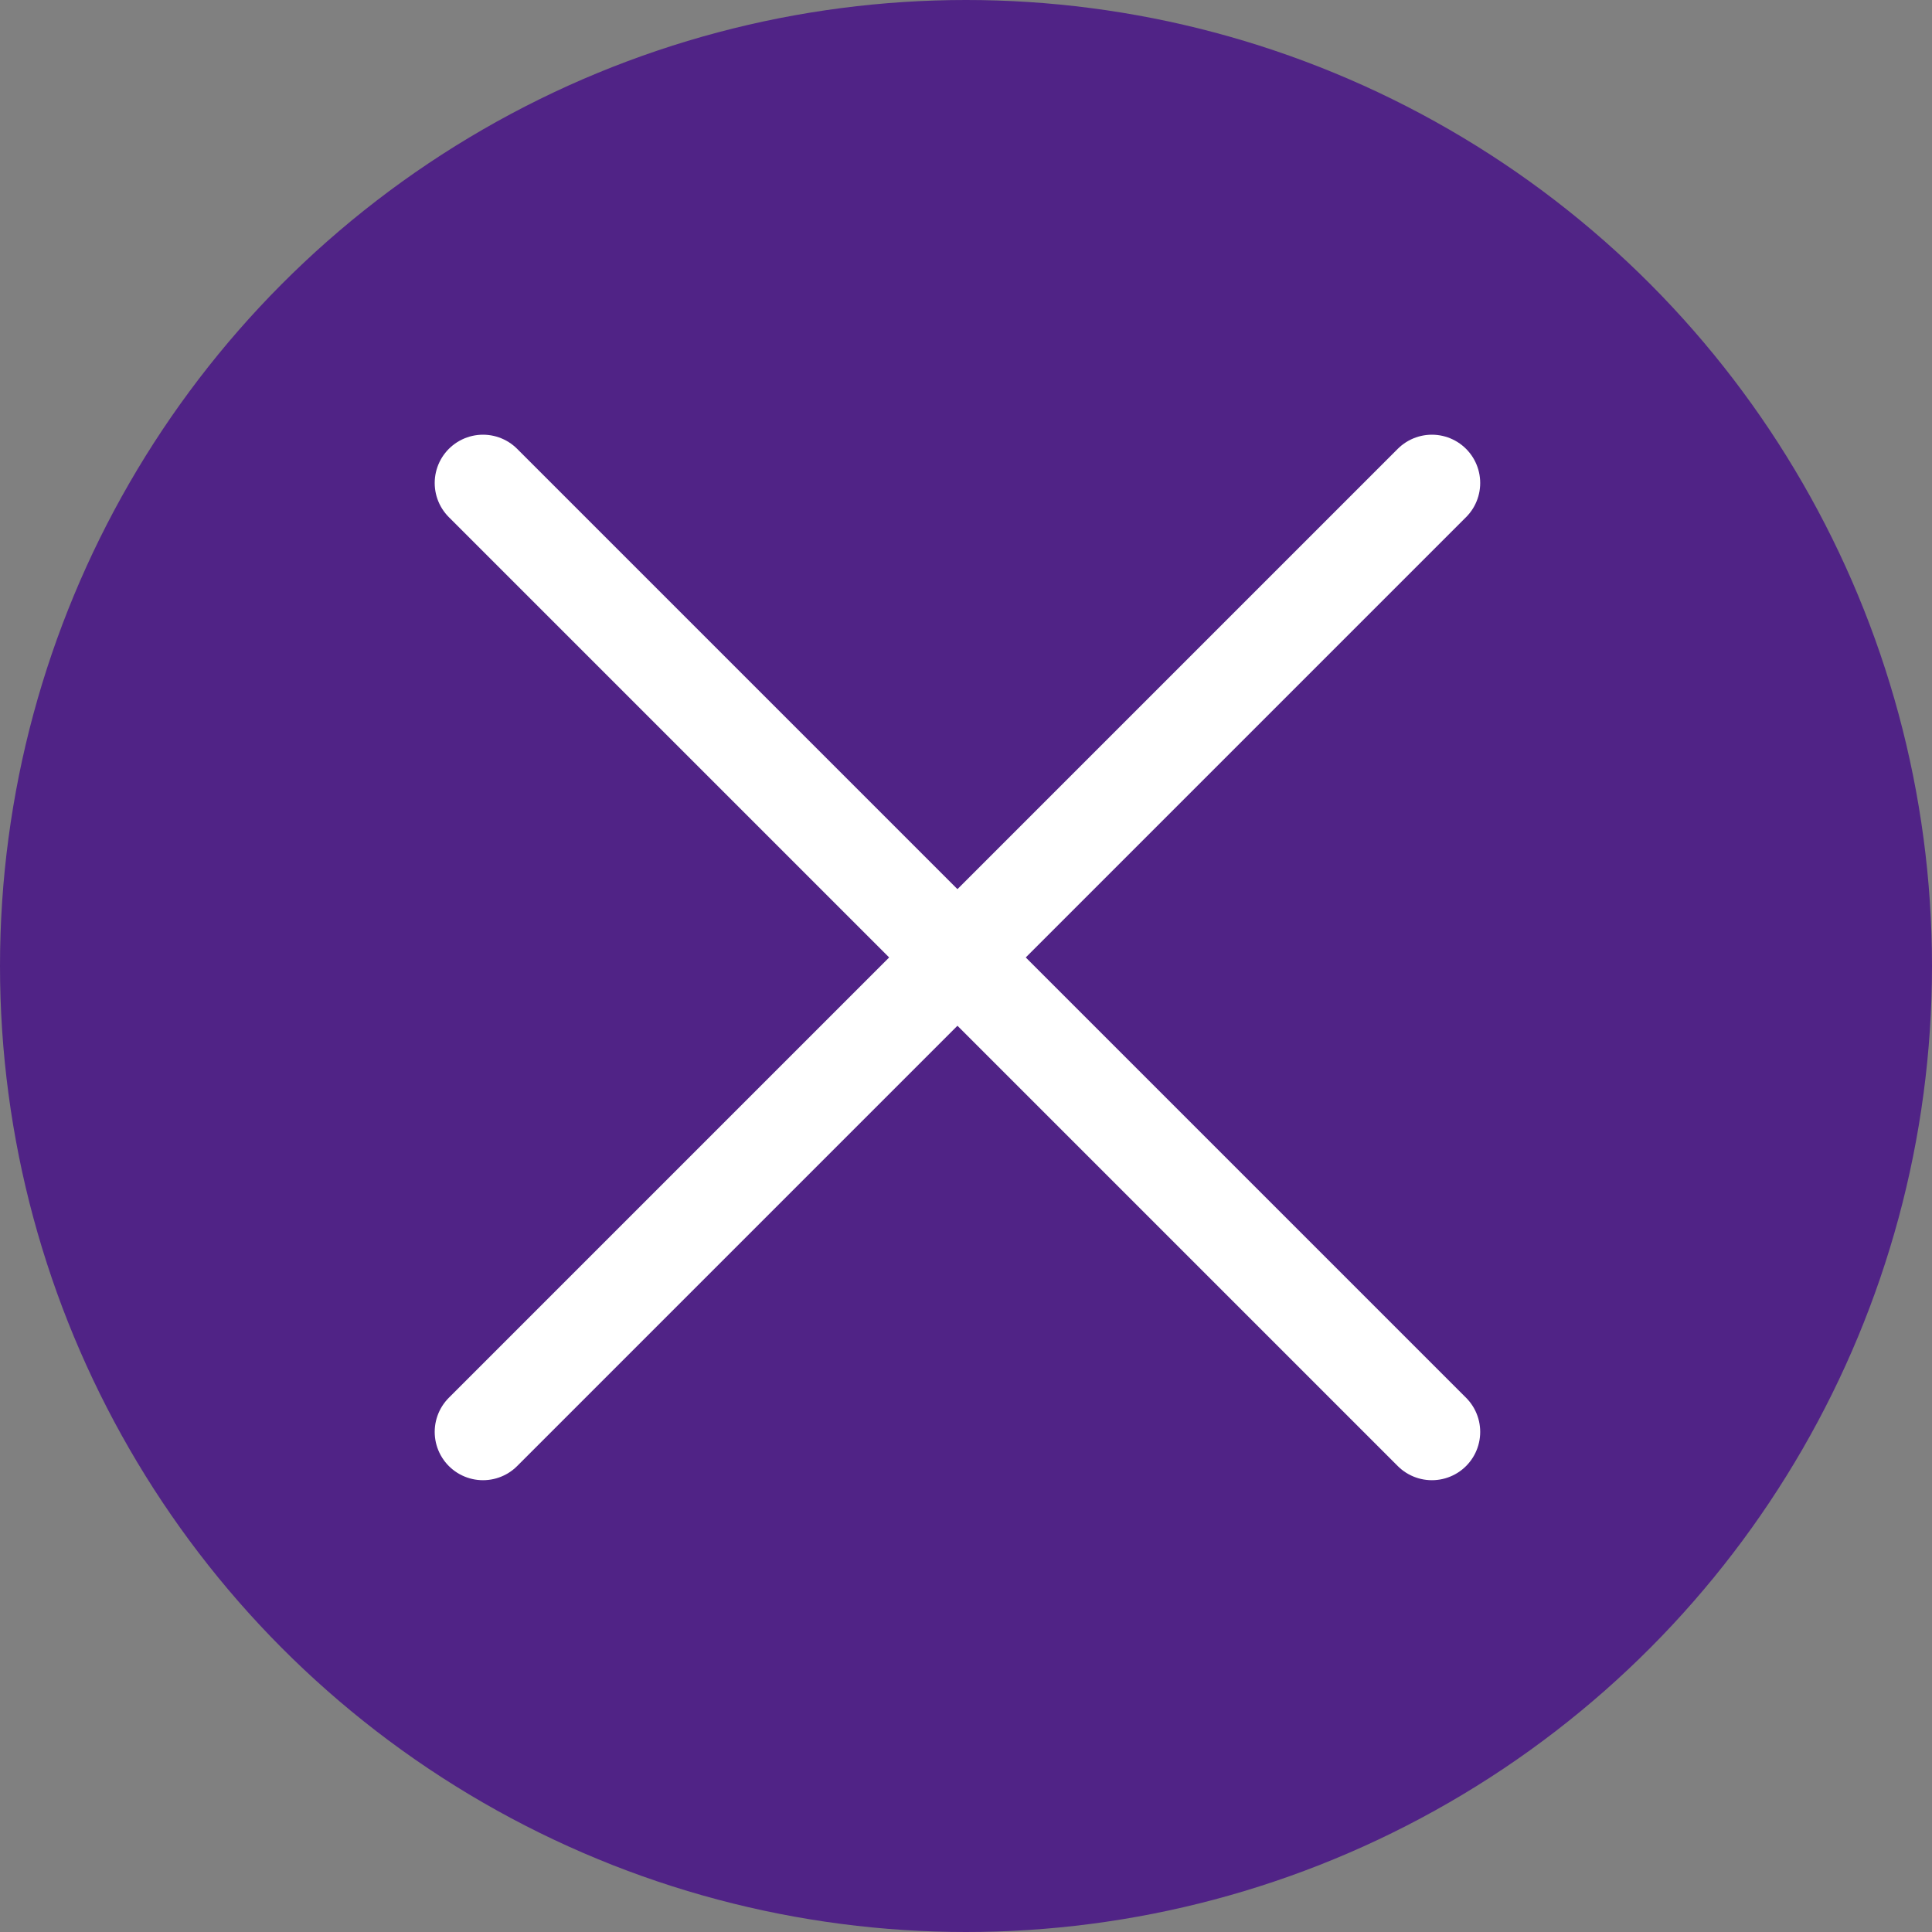
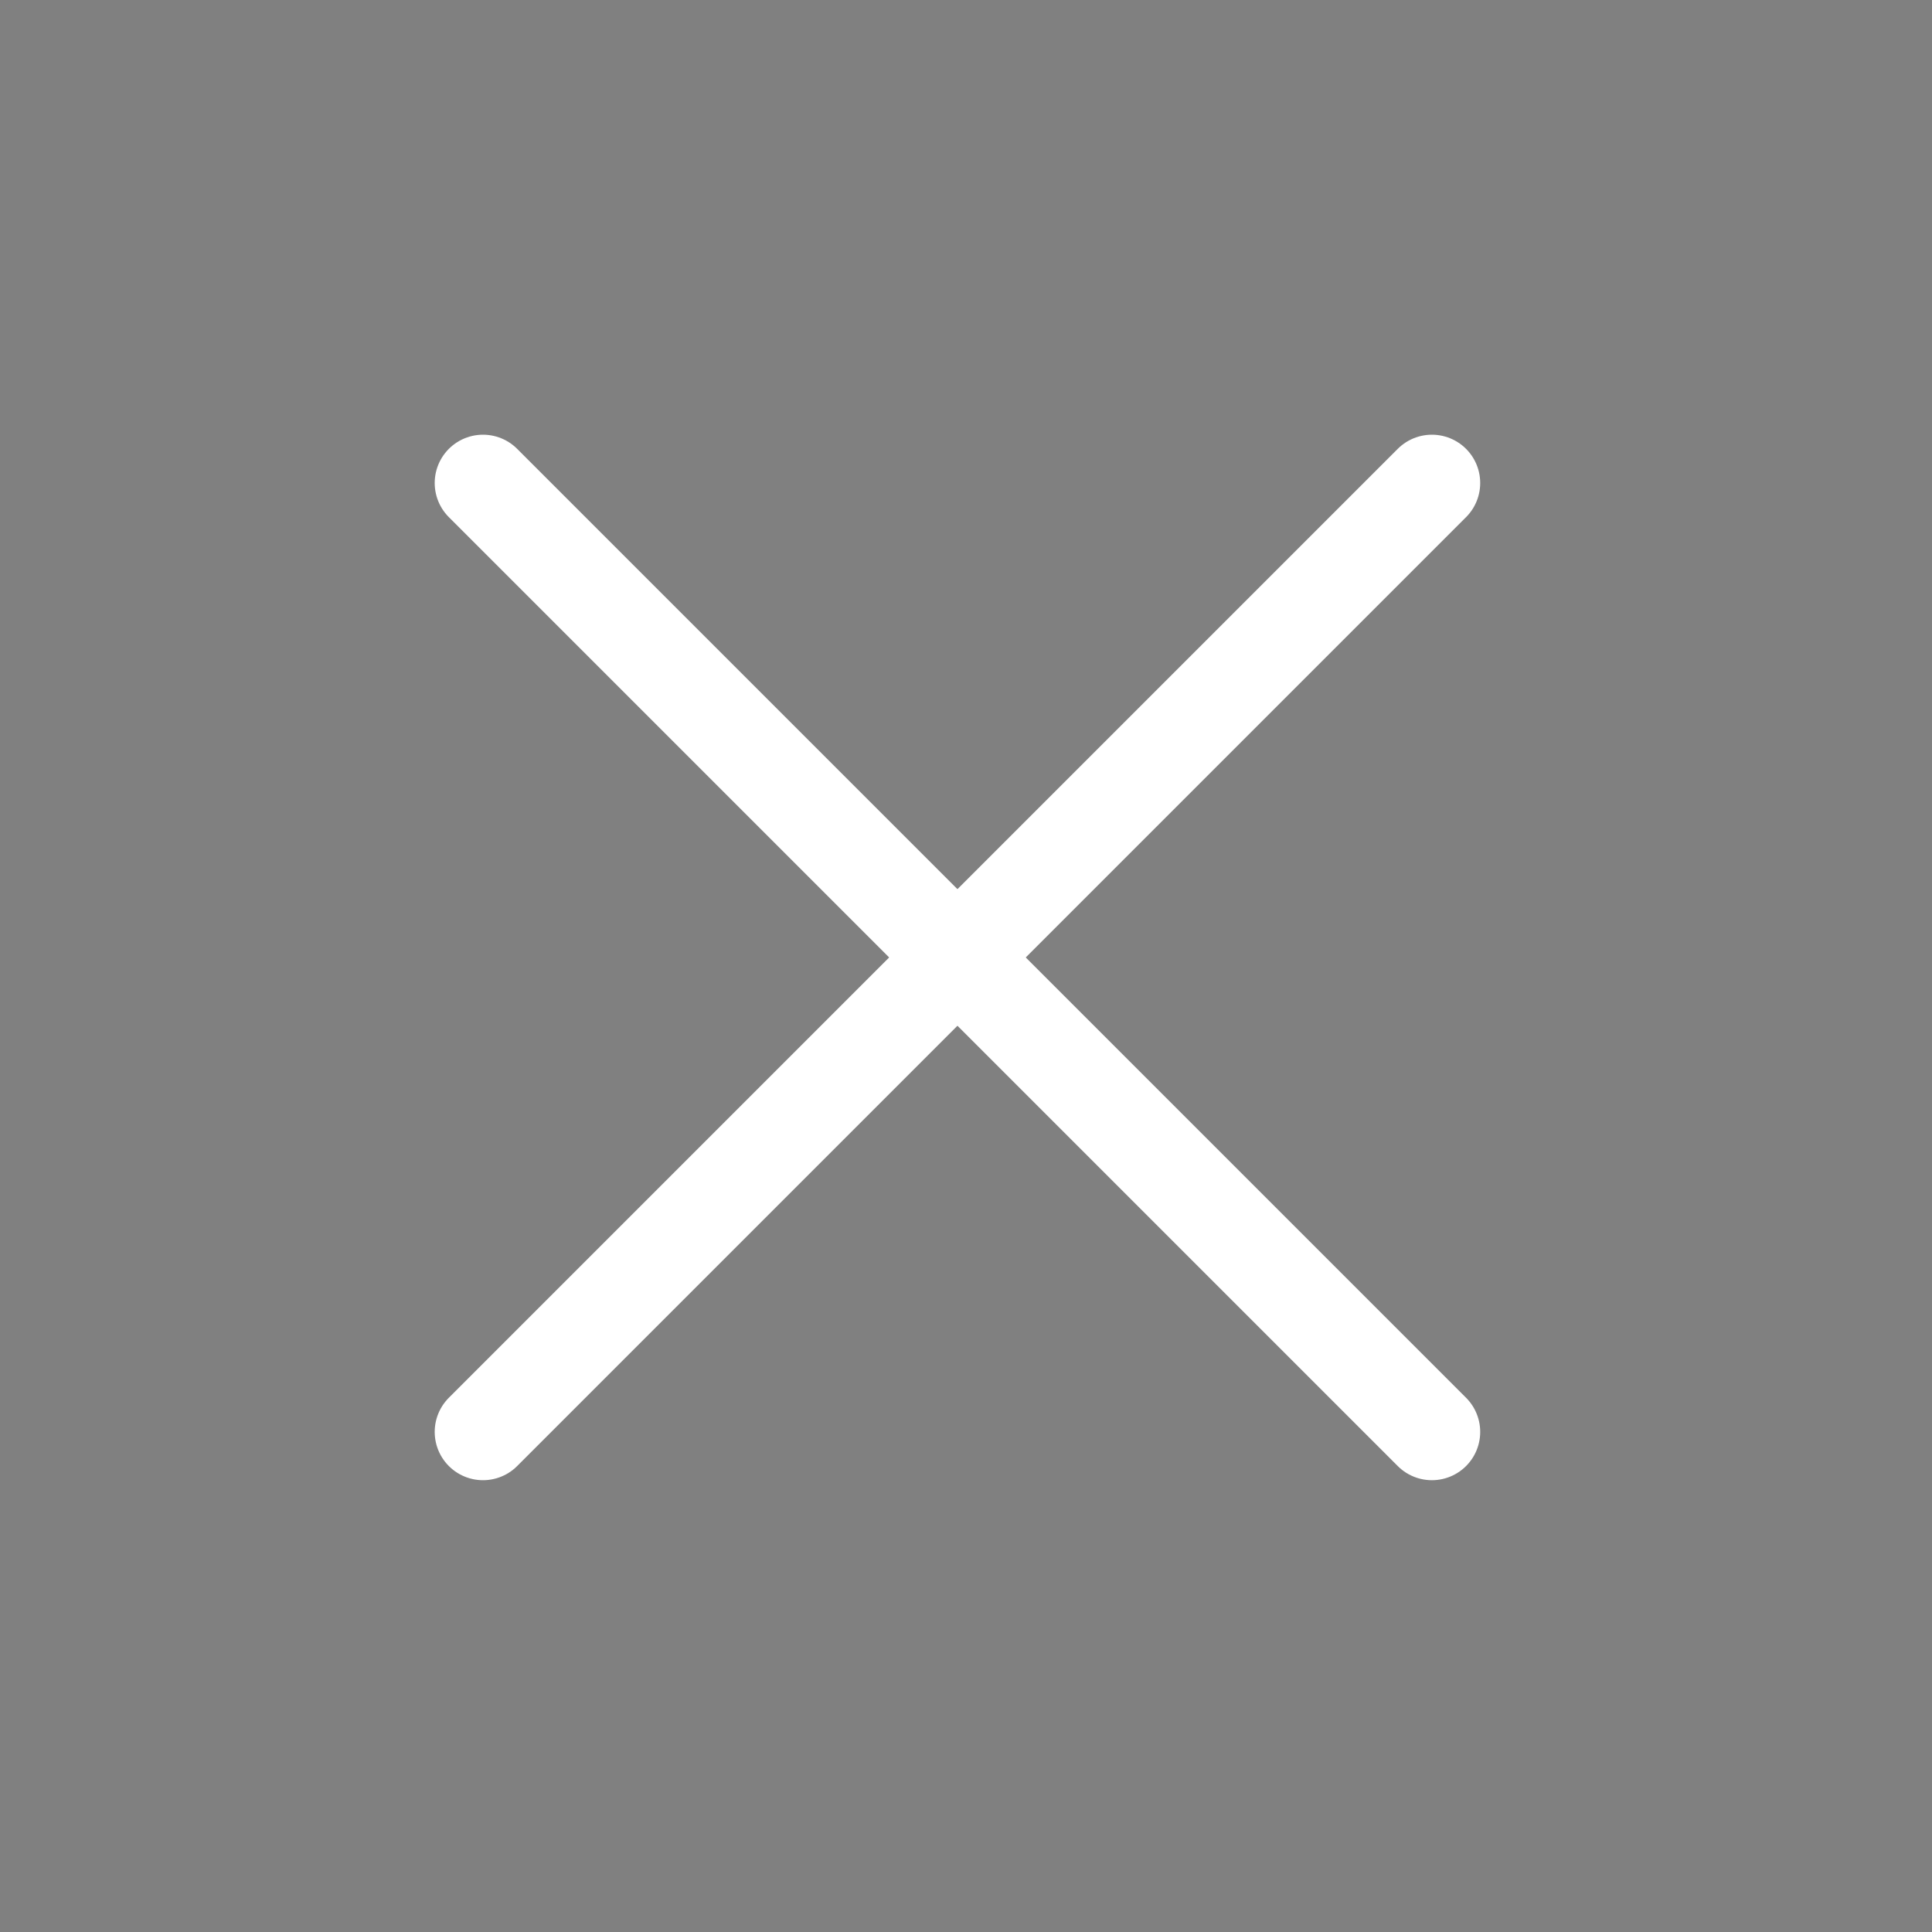
<svg xmlns="http://www.w3.org/2000/svg" width="40" height="40" viewBox="0 0 40 40" fill="none">
  <rect x="0" y="0" width="40" height="40" fill="#808080" stroke="none" />
-   <circle cx="20" cy="20" r="20" fill="#502386" />
  <path d="M10 10L29.646 29.646" stroke="white" stroke-width="2" stroke-linecap="round" />
  <path d="M29.646 10L10 29.646" stroke="white" stroke-width="2" stroke-linecap="round" />
</svg>